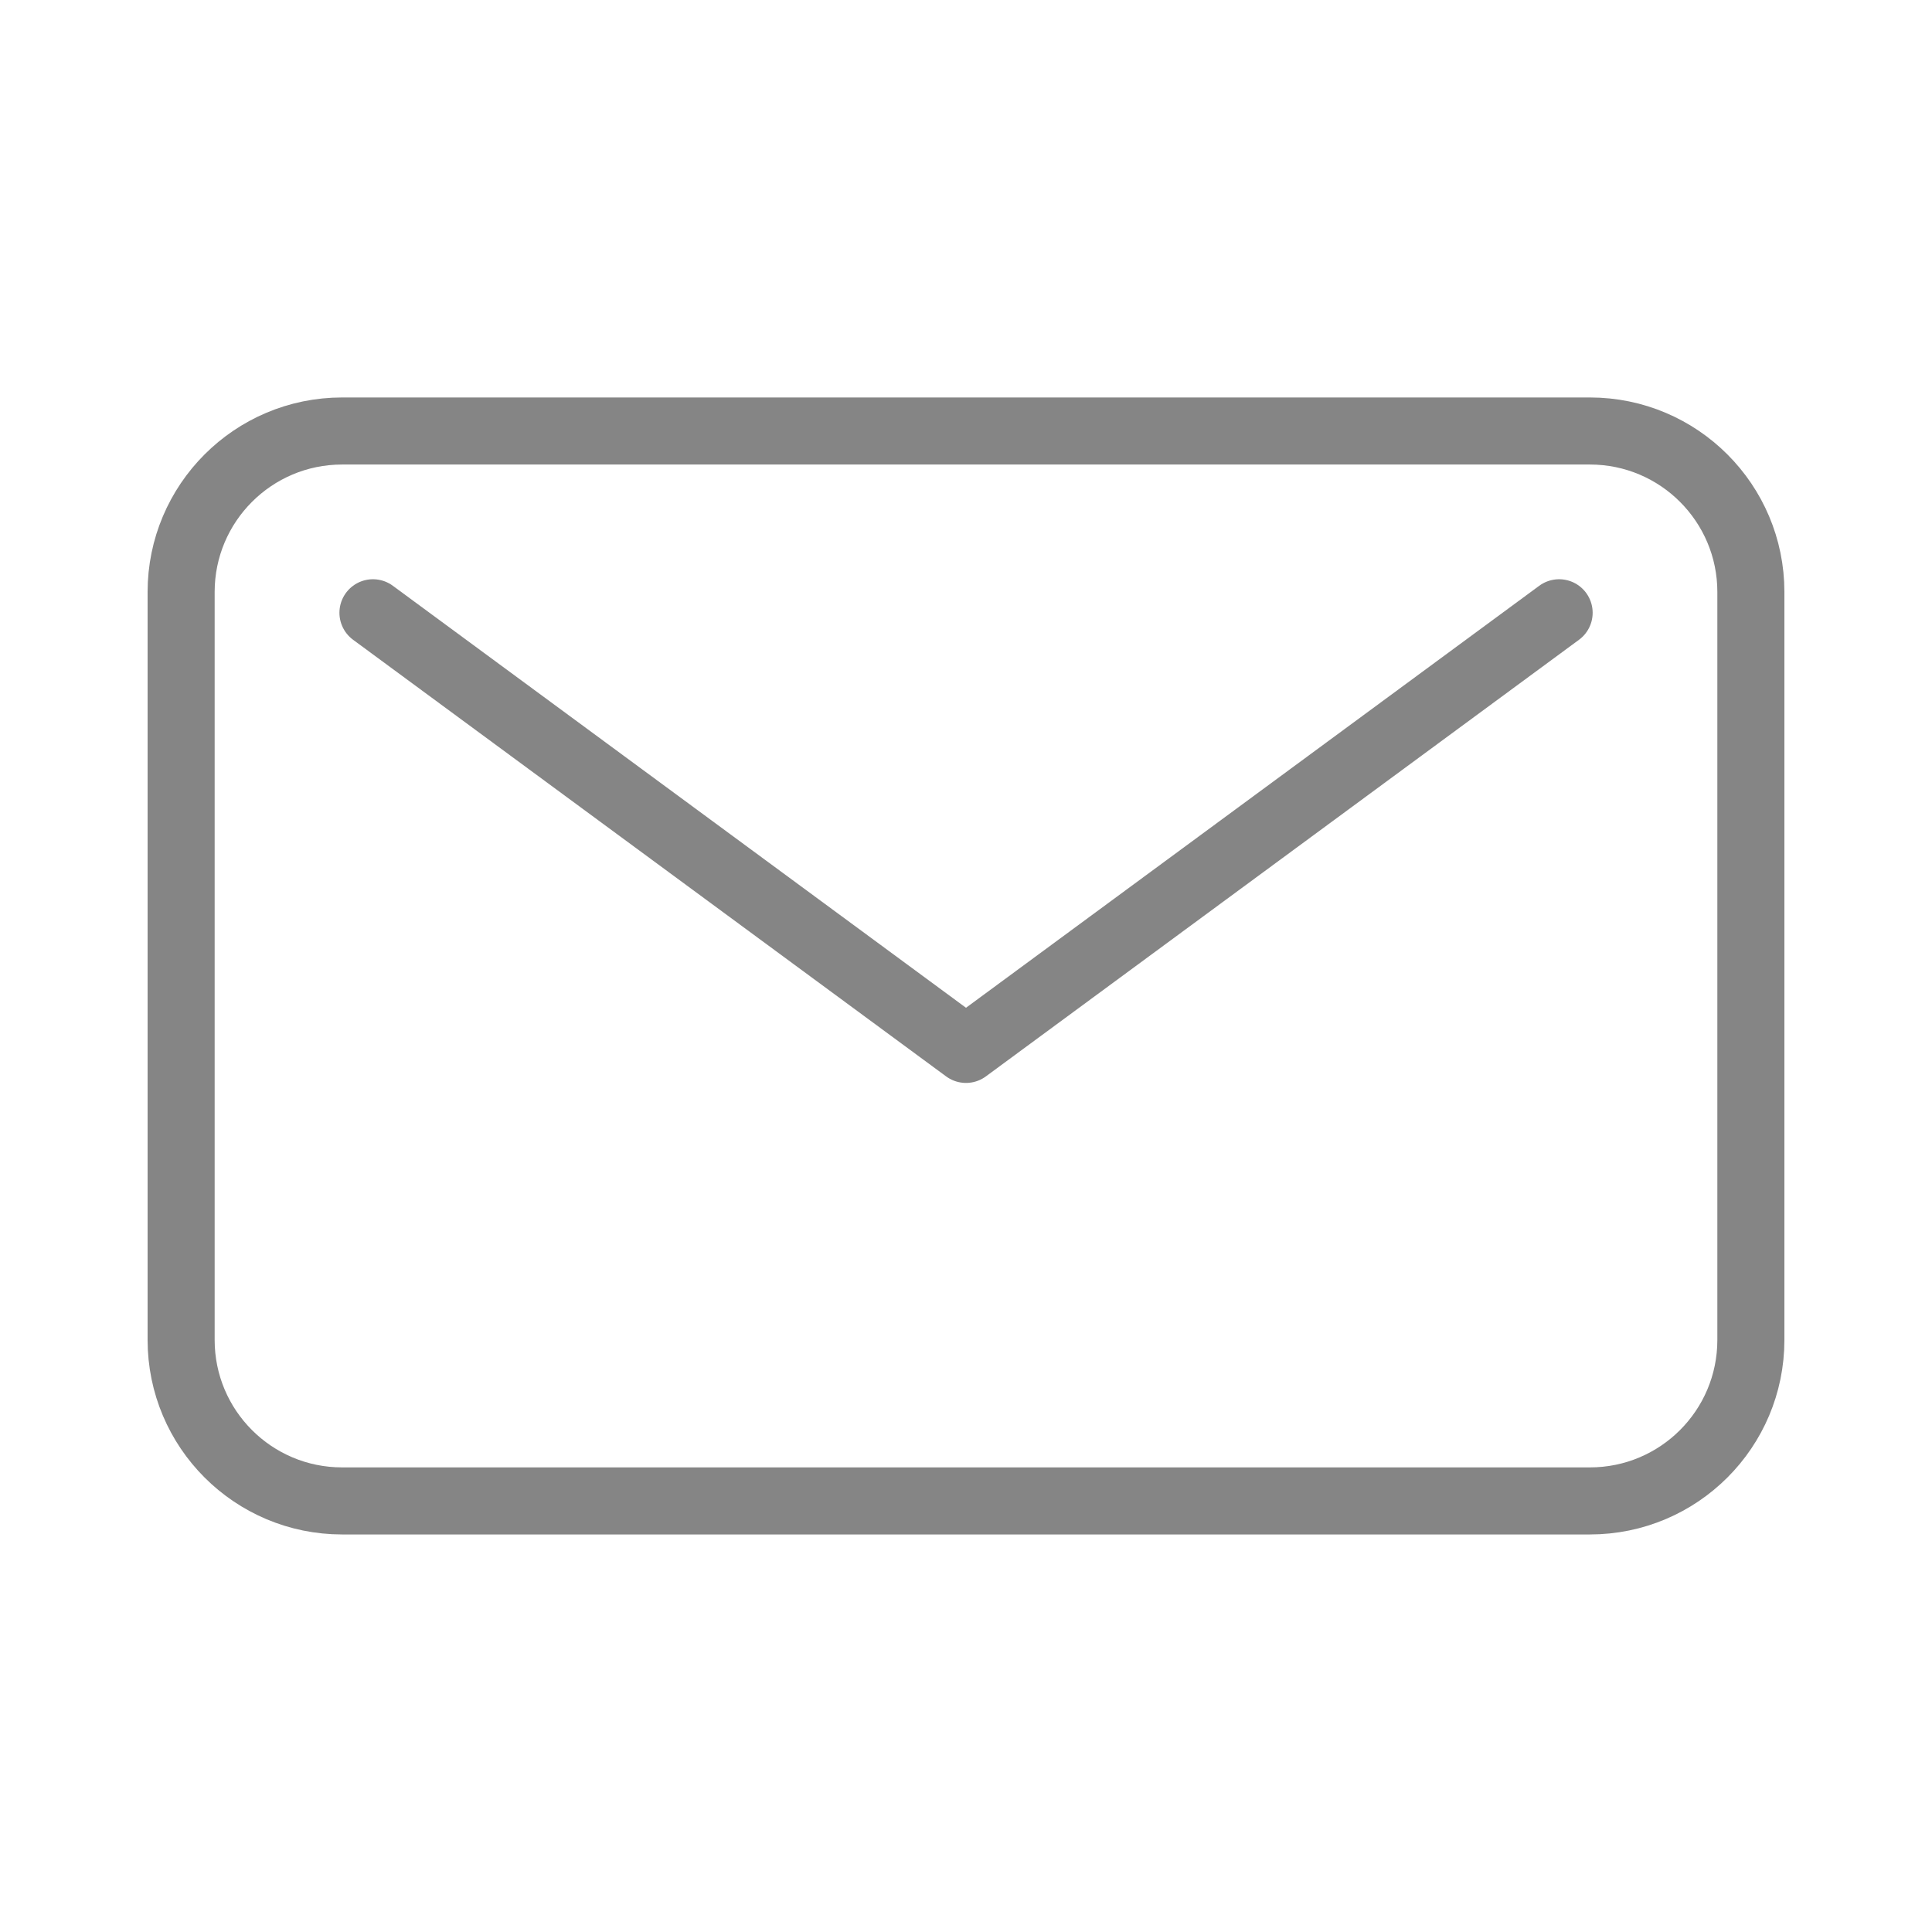
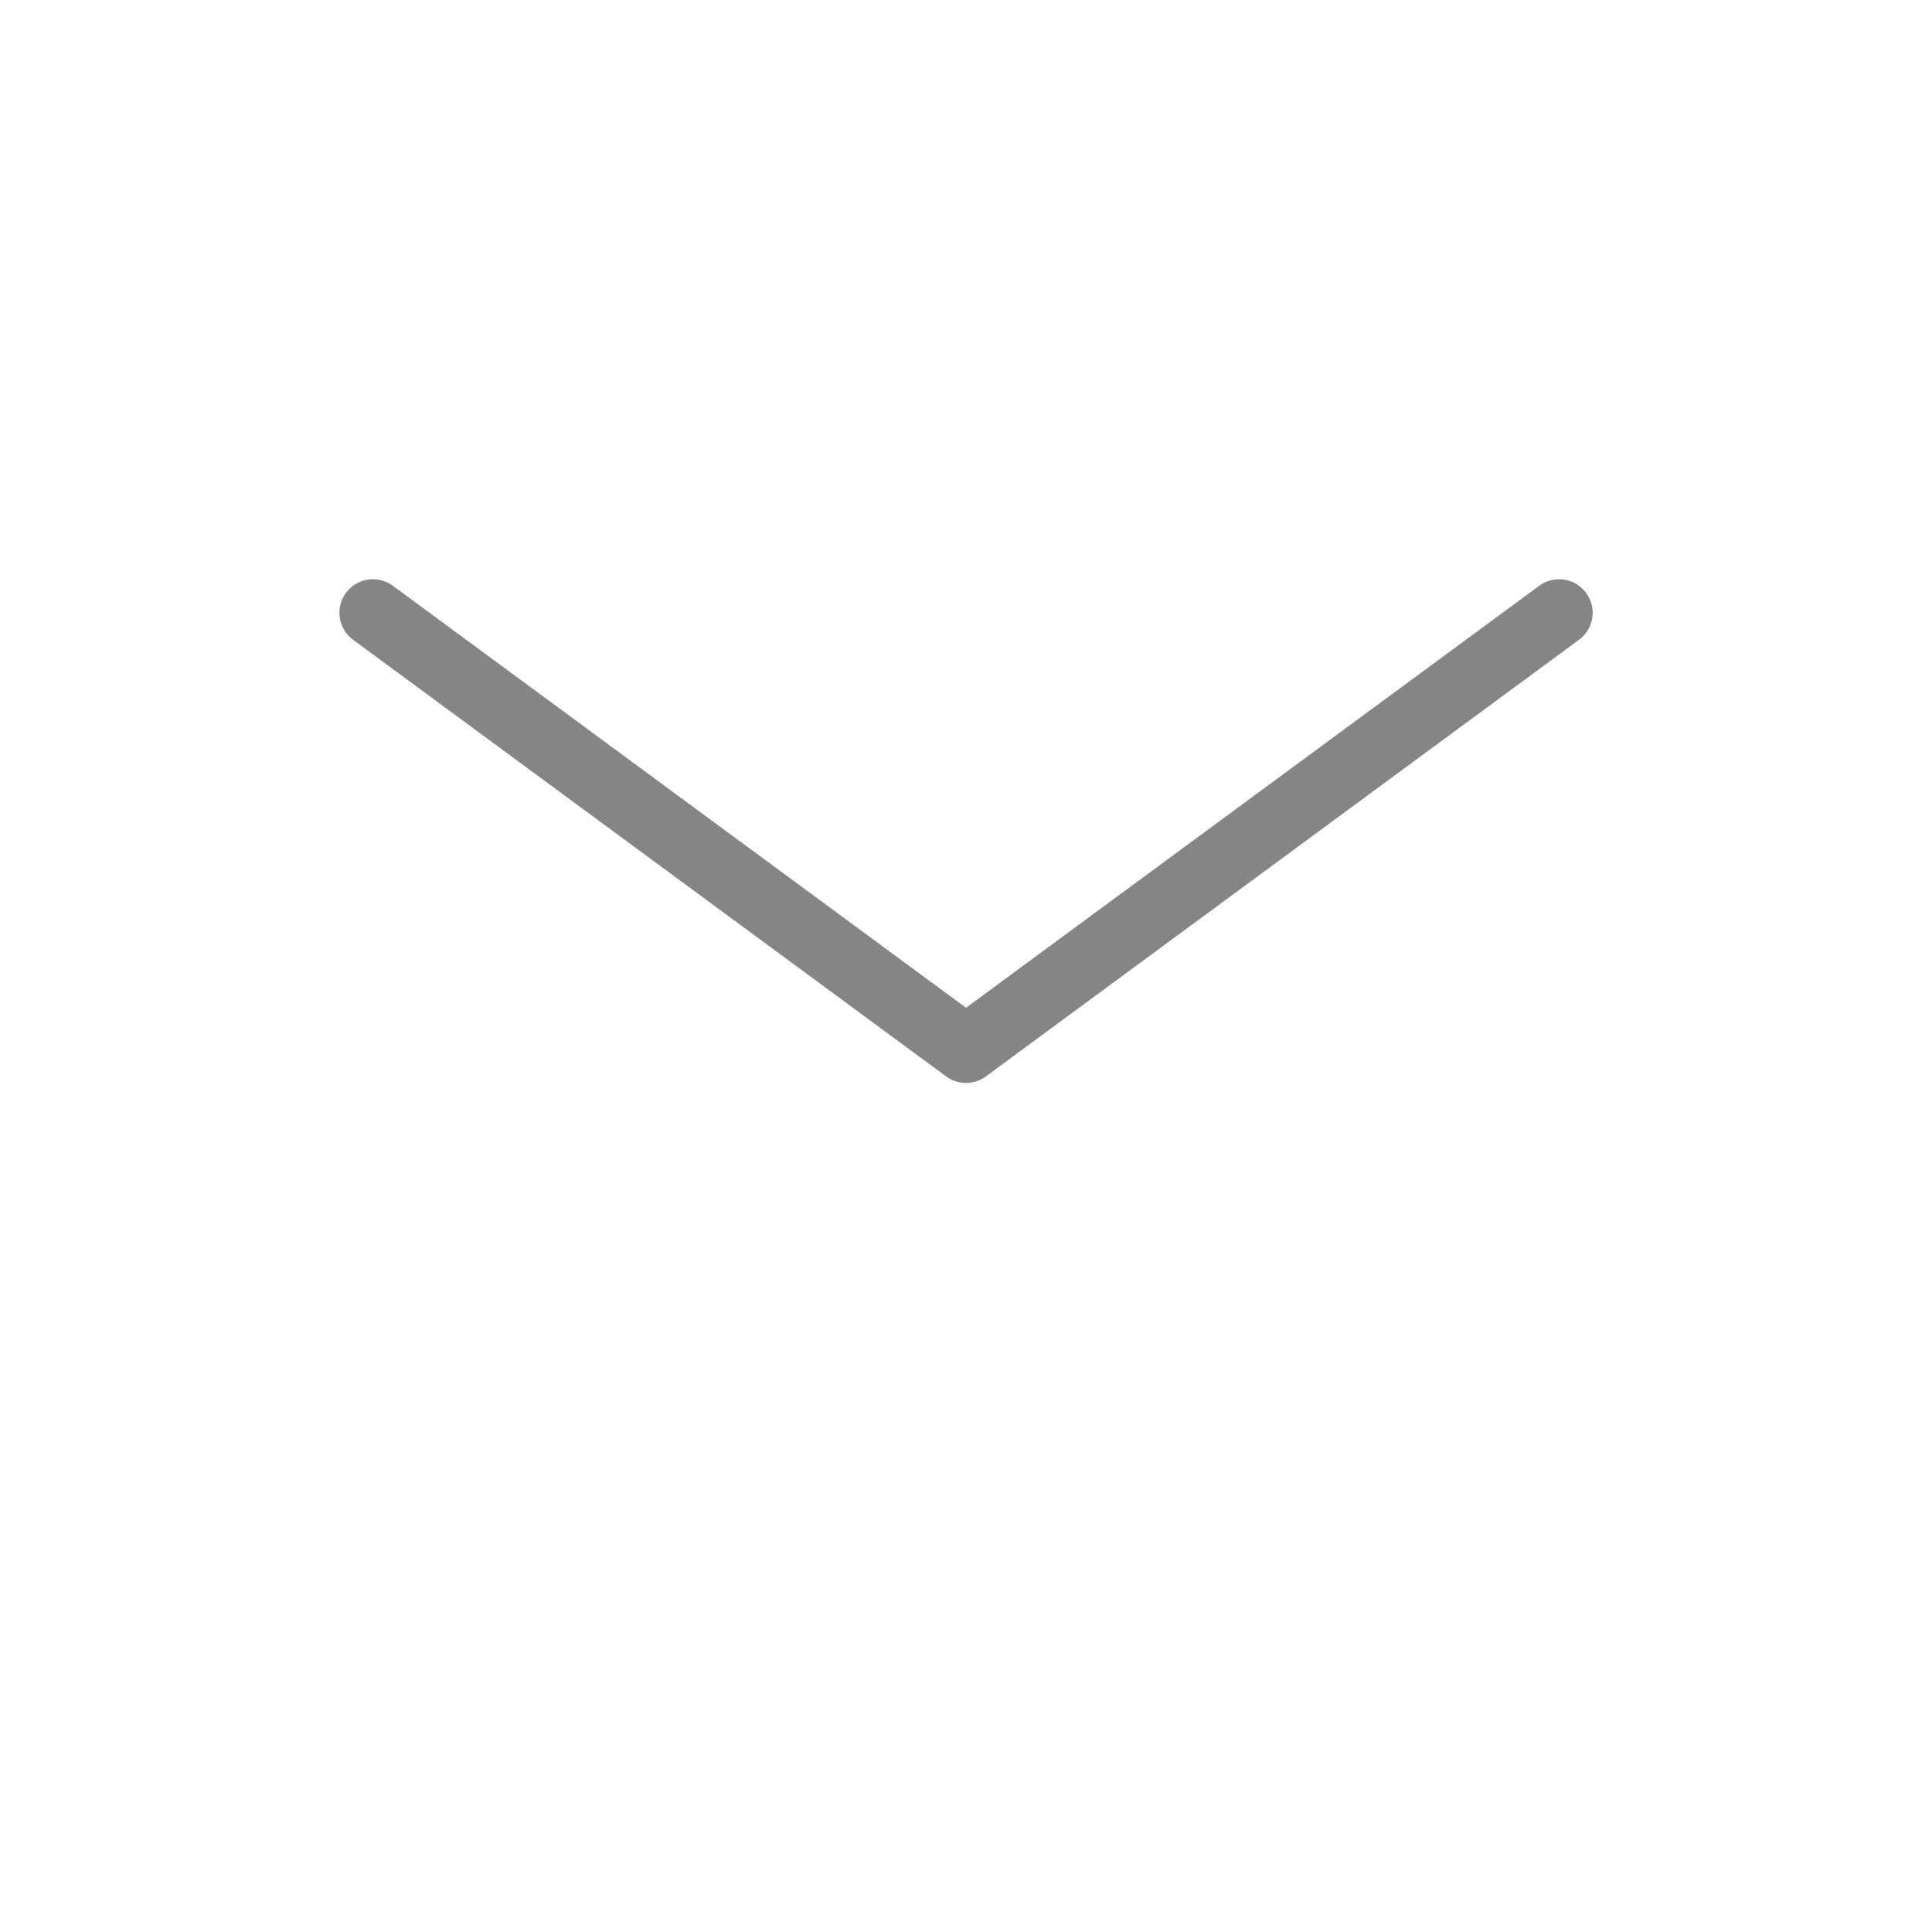
<svg xmlns="http://www.w3.org/2000/svg" width="24" height="24" viewBox="0 0 24 24" fill="none">
  <path d="M19.368 7.612L12 13.036L4.633 7.612" stroke="#858585" stroke-width="0.833" stroke-linecap="round" stroke-linejoin="round" />
-   <path d="M19.75 5.354H4.25C3.145 5.354 2.25 6.25 2.25 7.354V16.645C2.25 17.75 3.145 18.645 4.25 18.645H19.75C20.855 18.645 21.75 17.75 21.75 16.645V7.354C21.75 6.25 20.855 5.354 19.75 5.354Z" stroke="#858585" stroke-width="0.833" stroke-linecap="round" stroke-linejoin="round" />
</svg>